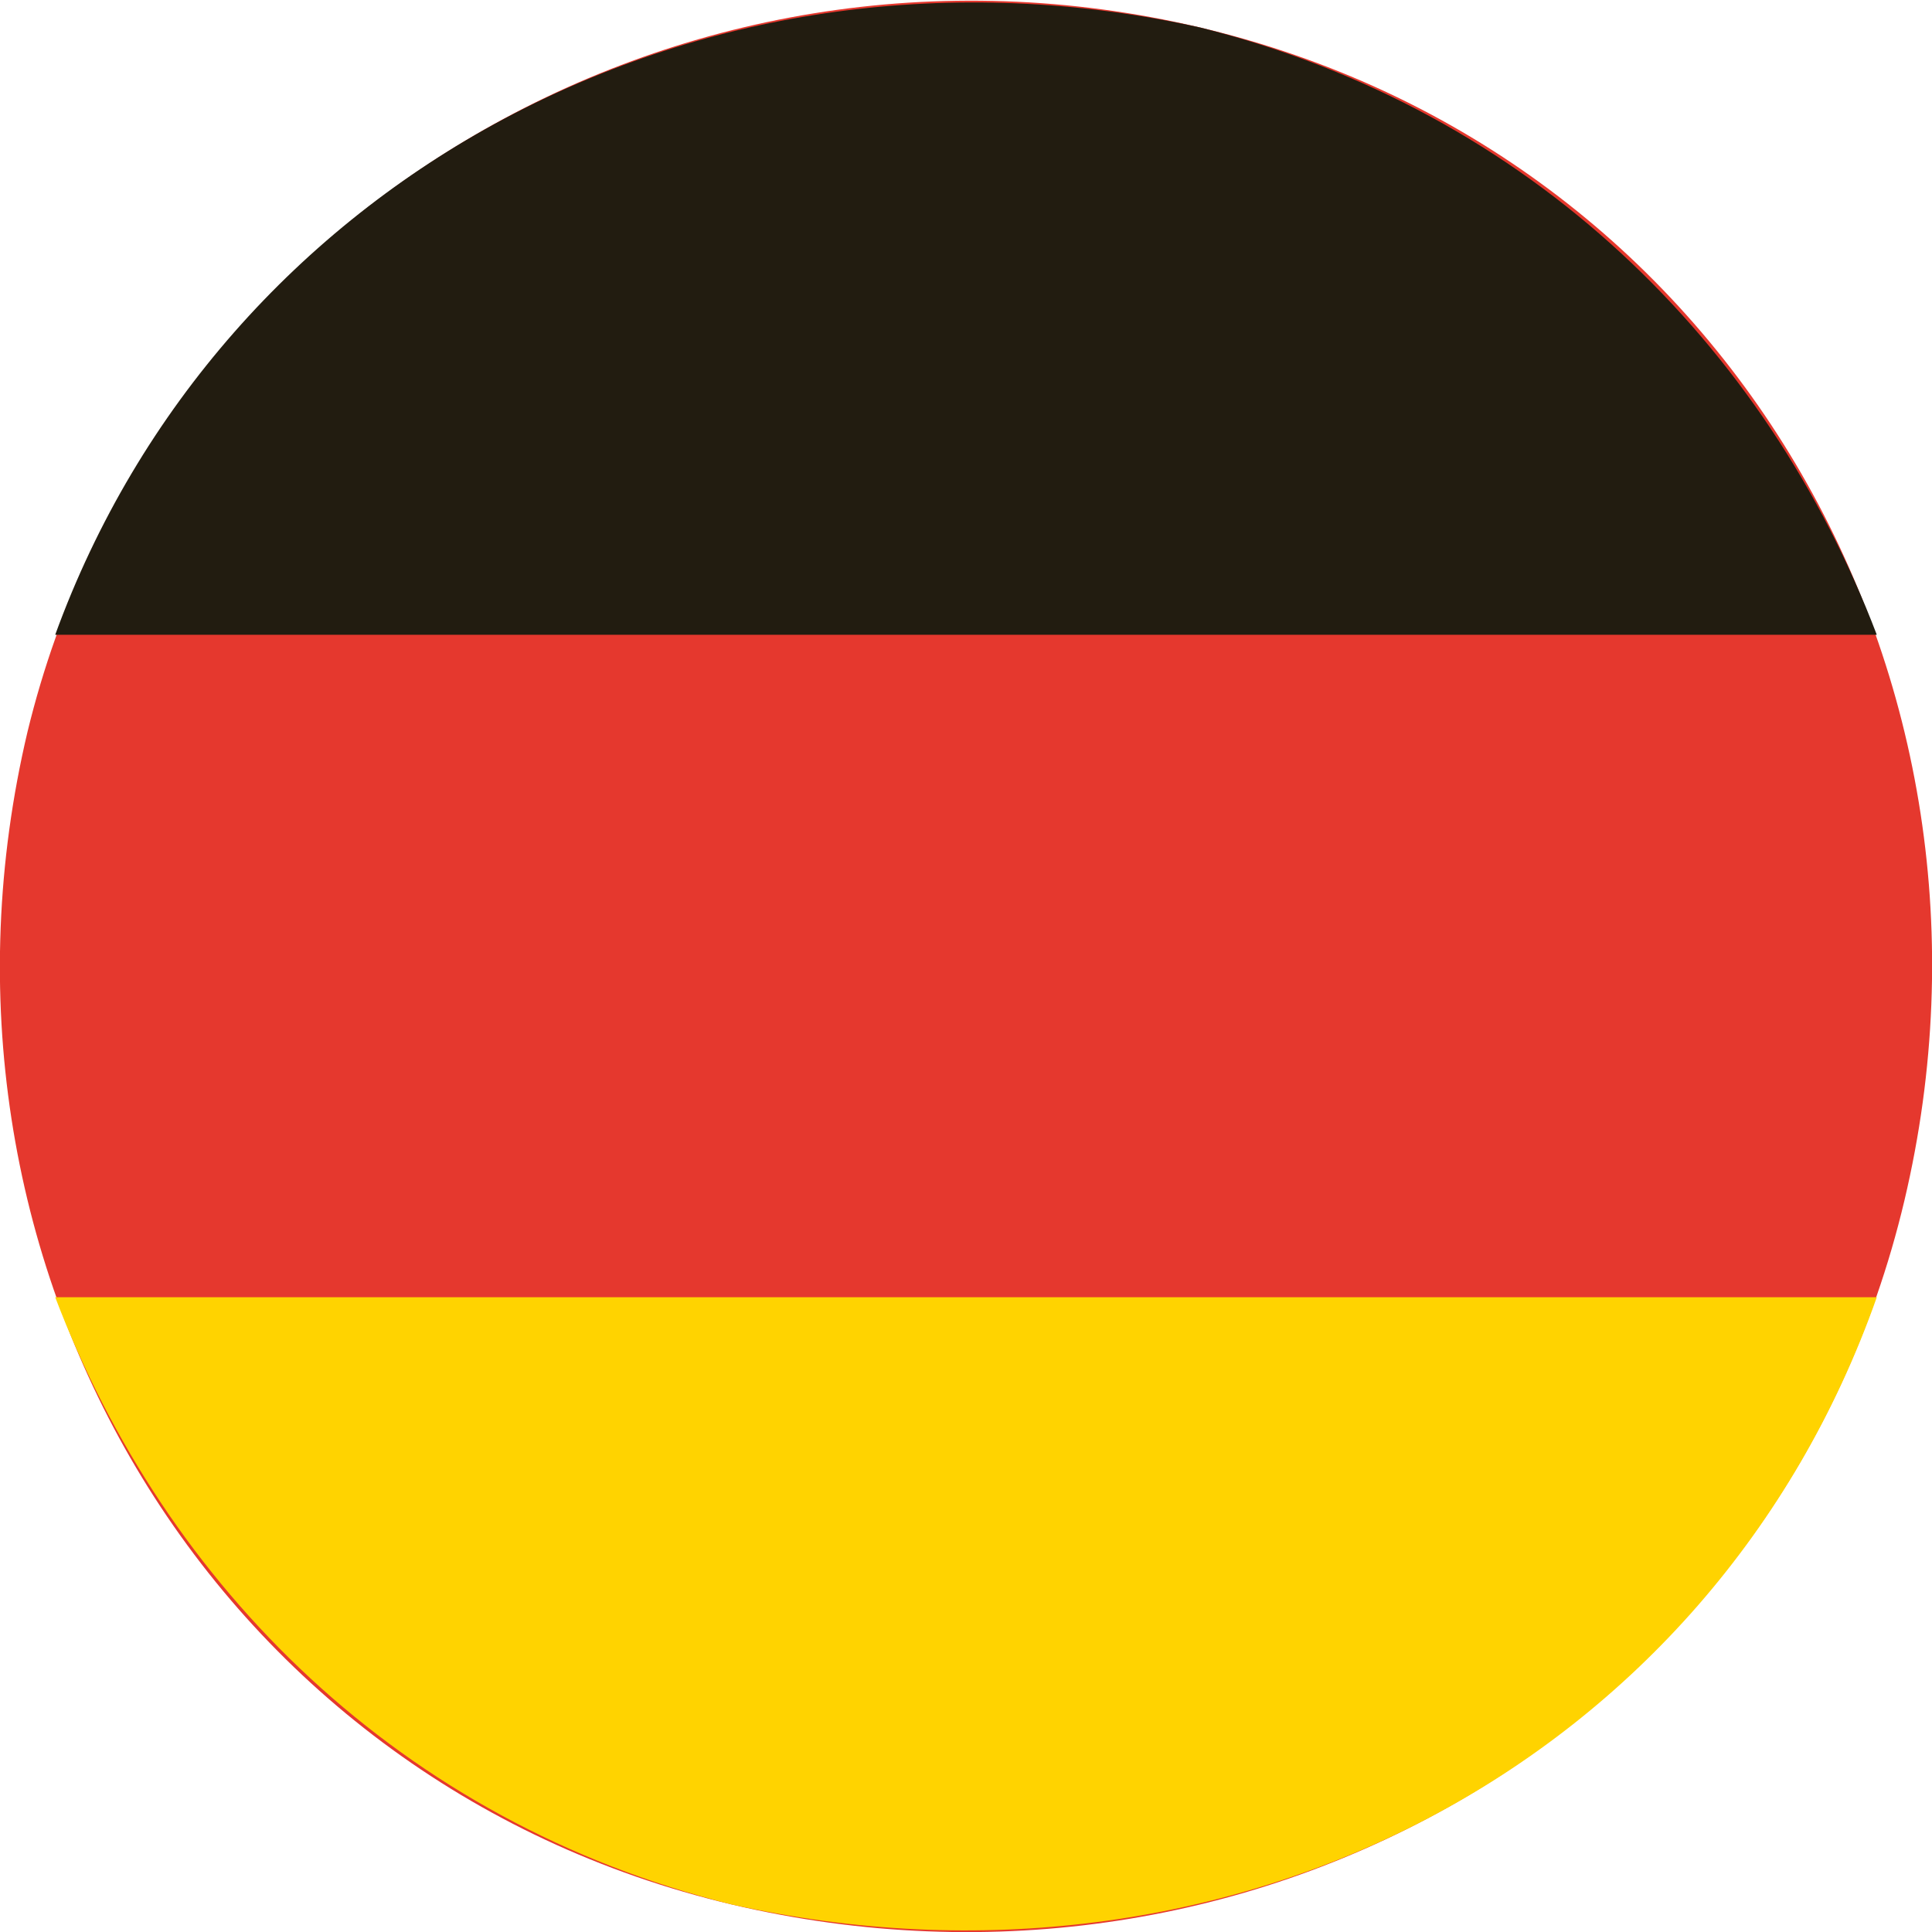
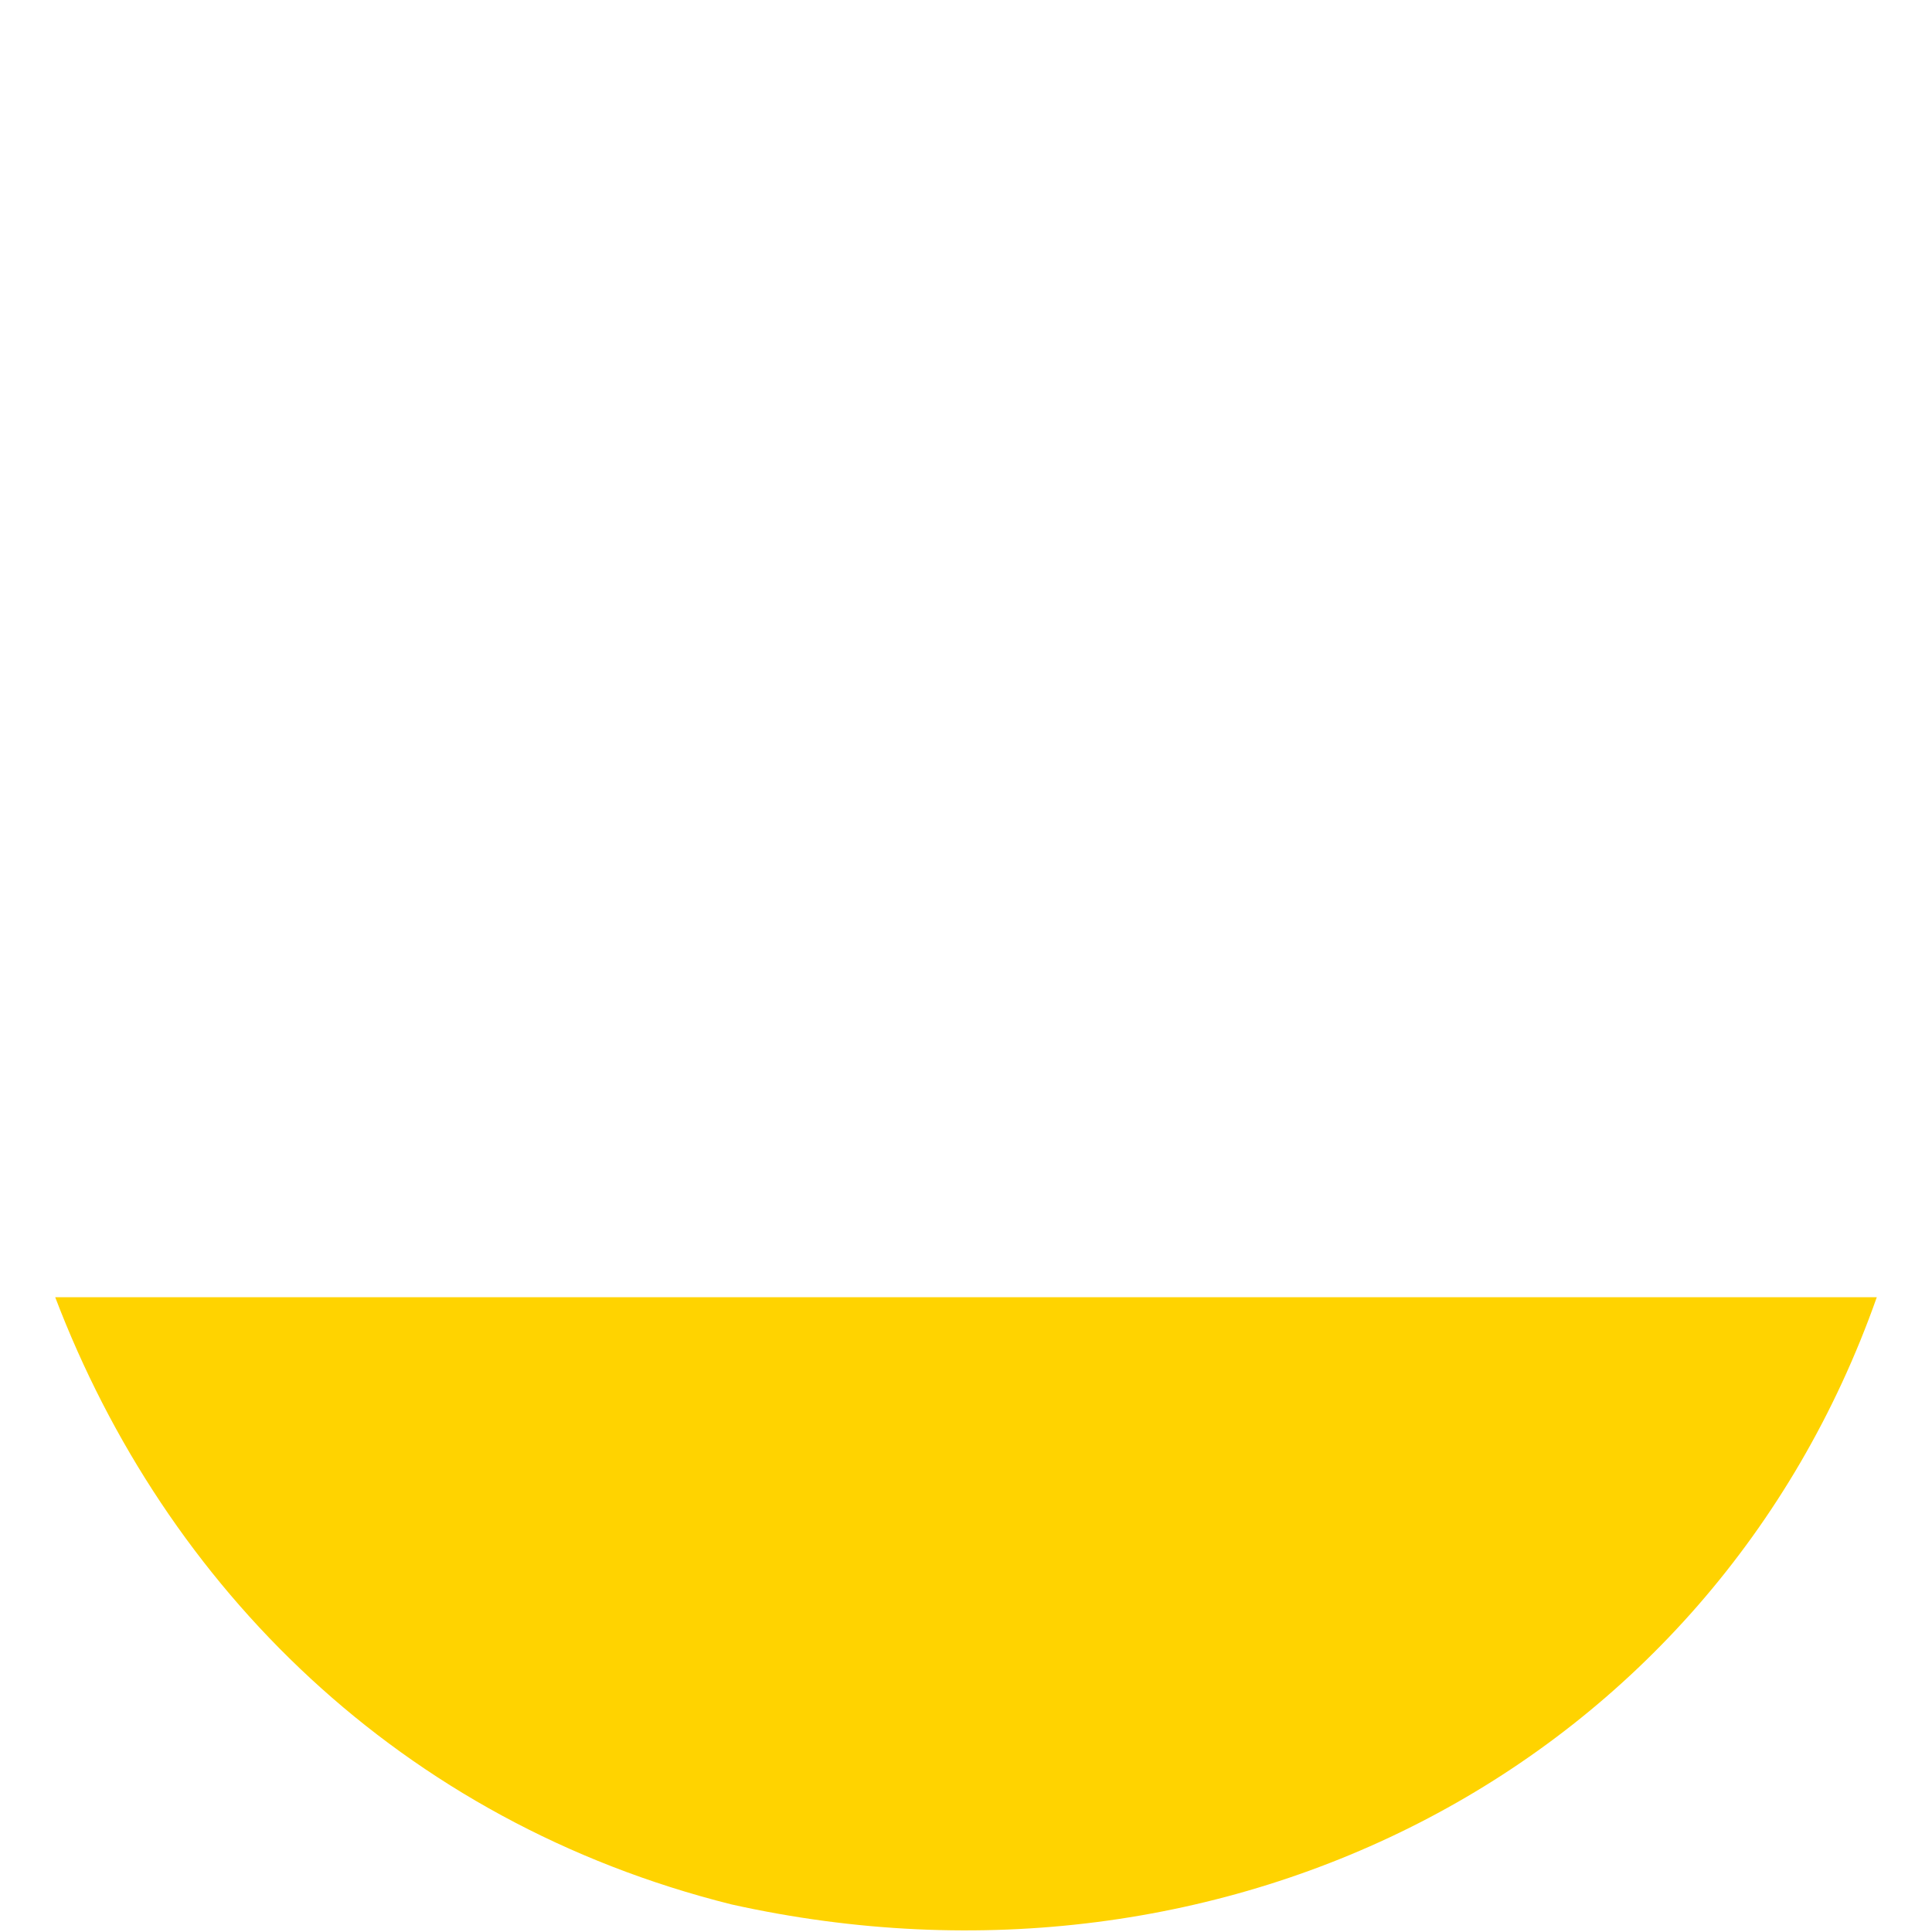
<svg xmlns="http://www.w3.org/2000/svg" version="1.1" id="Calque_1" x="0px" y="0px" viewBox="0 0 14 14" style="enable-background:new 0 0 14 14;" xml:space="preserve">
  <style type="text/css">
	.st0{fill:#E5382E;}
	.st1{fill:#221C10;}
	.st2{fill:#FFD300;}
</style>
-   <path class="st0" d="M8.7,0.2c3.8,0.9,6,4.7,5.1,8.5c-0.9,3.8-4.7,6-8.5,5.1c-3.8-0.9-6-4.7-5.1-8.5C1.1,1.6,4.9-0.7,8.7,0.2" />
-   <path class="st1" d="M13.6,4.6c-0.8-2.1-2.5-3.8-4.9-4.4C5.1-0.6,1.6,1.3,0.4,4.6H13.6z" />
  <path class="st2" d="M0.4,9.4c0.8,2.1,2.5,3.8,4.9,4.4c3.6,0.8,7.1-1,8.3-4.4H0.4z" />
</svg>